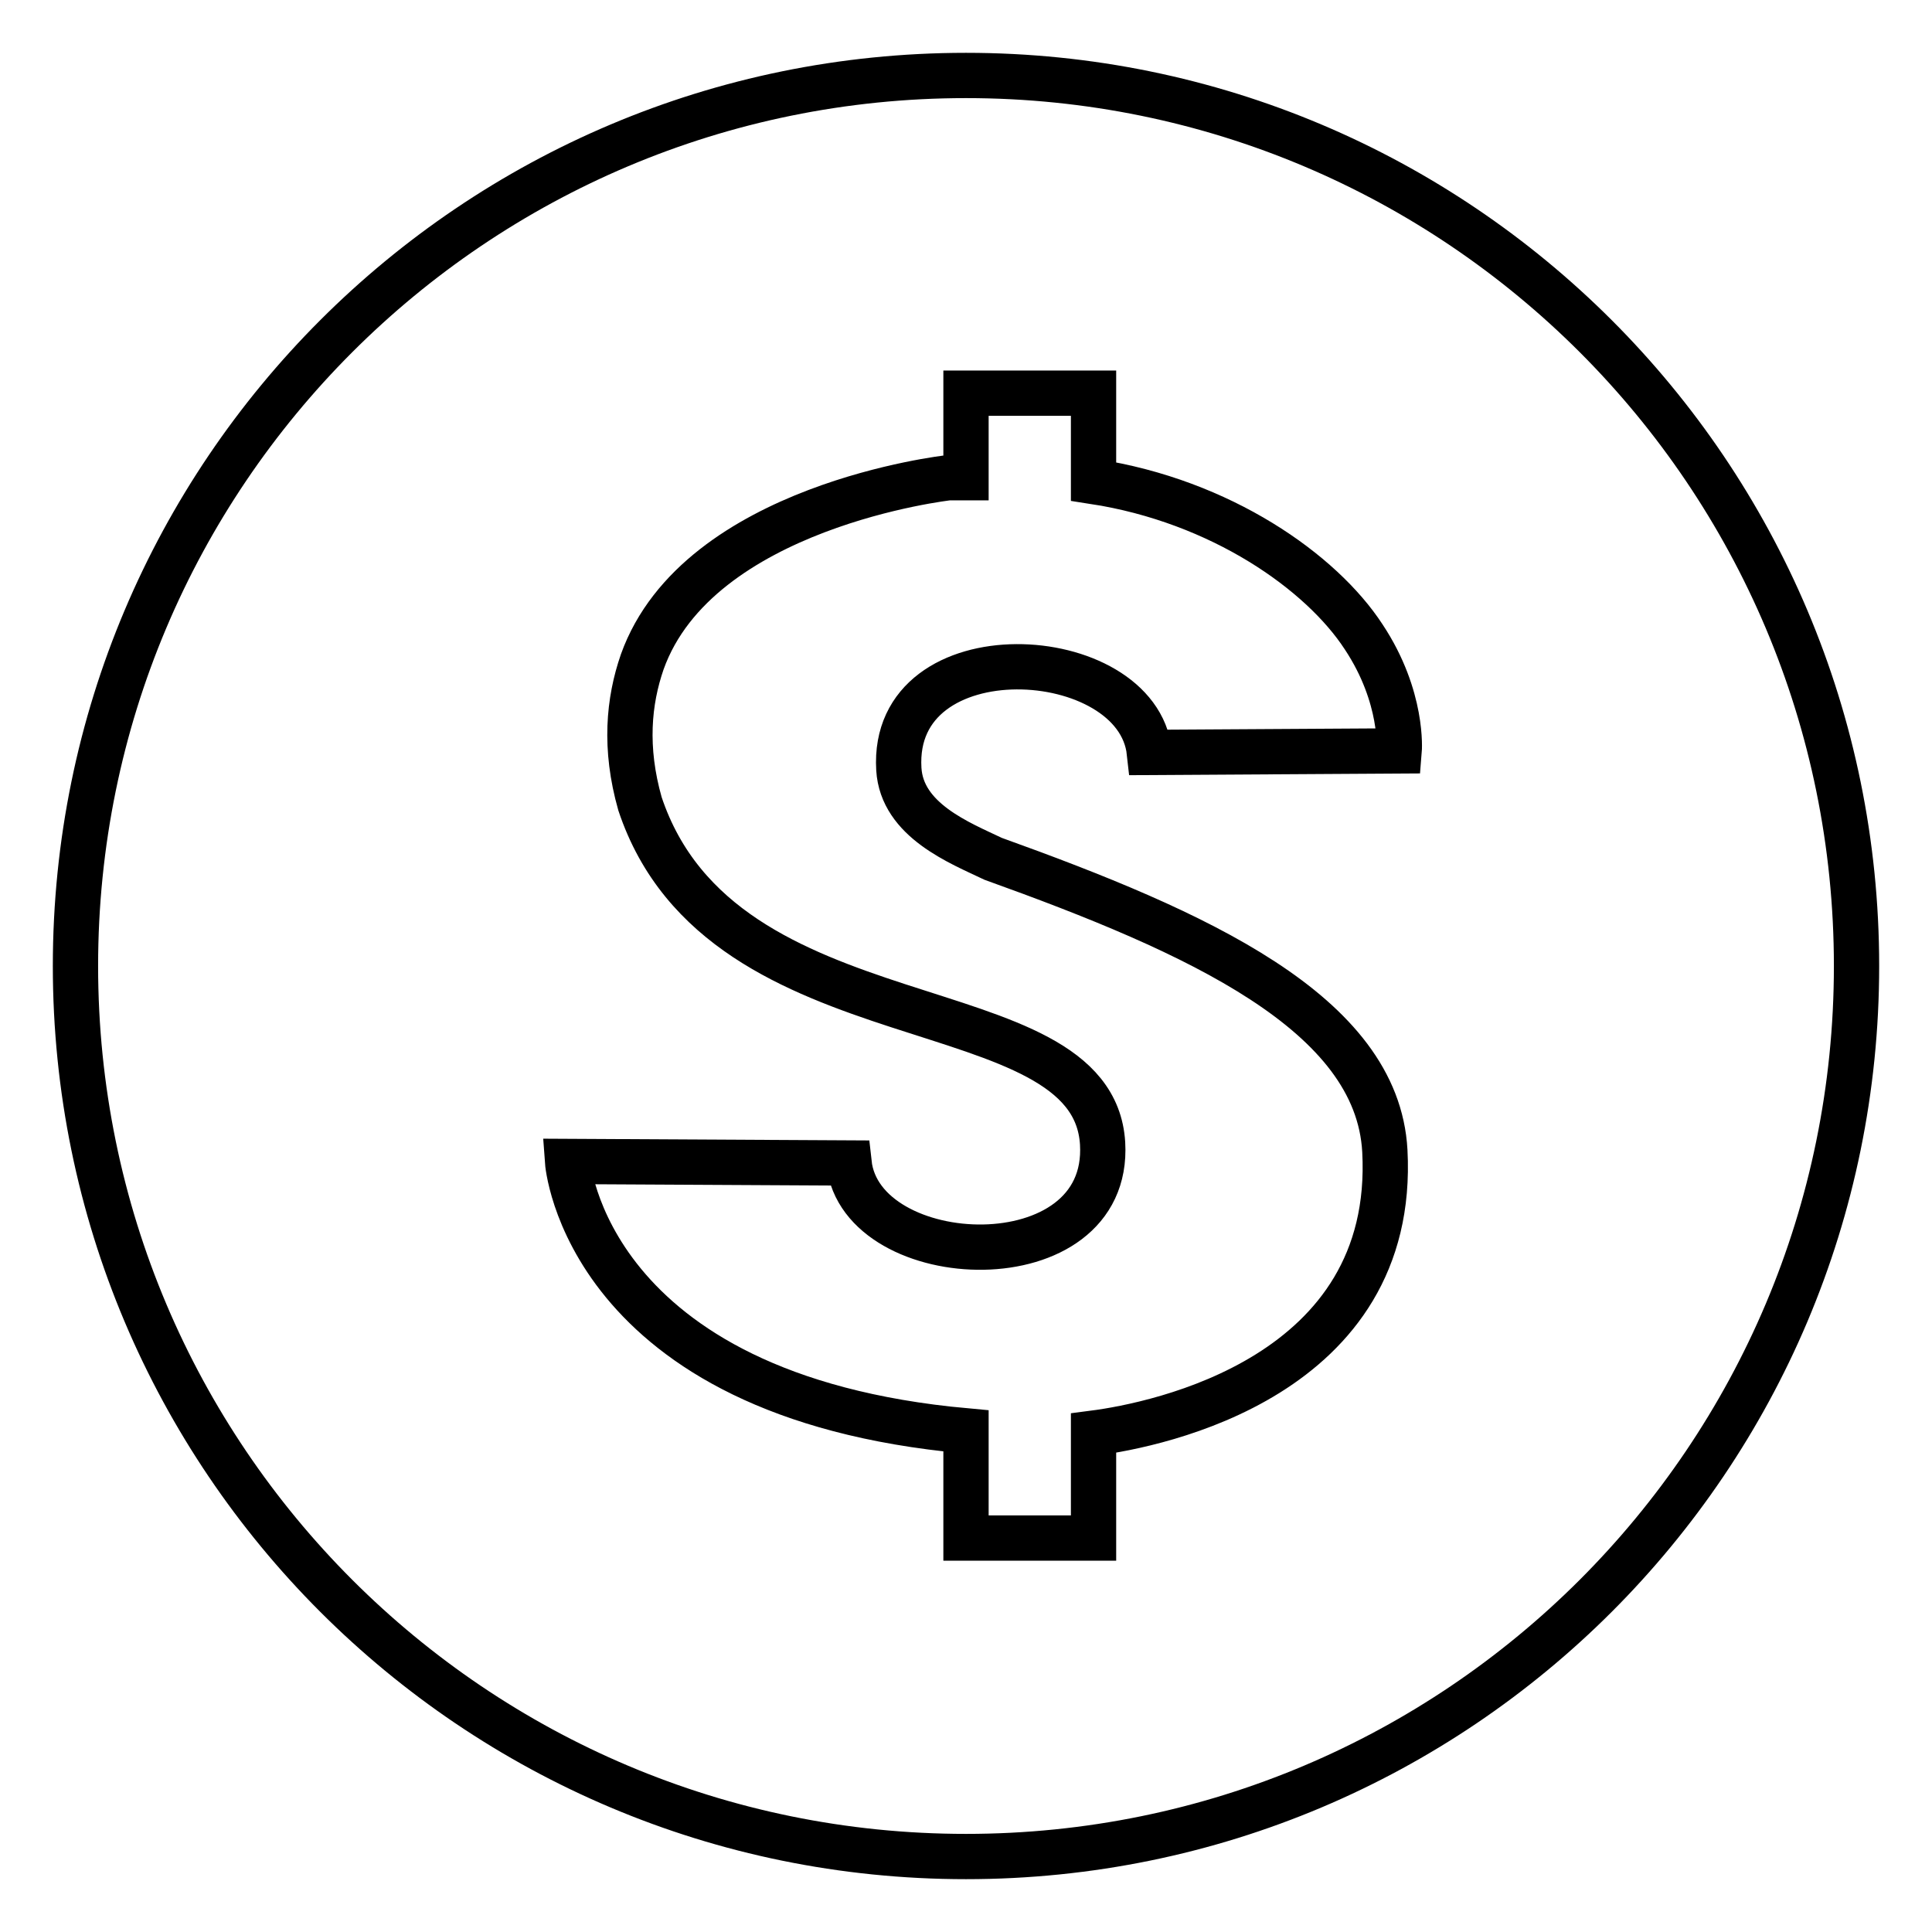
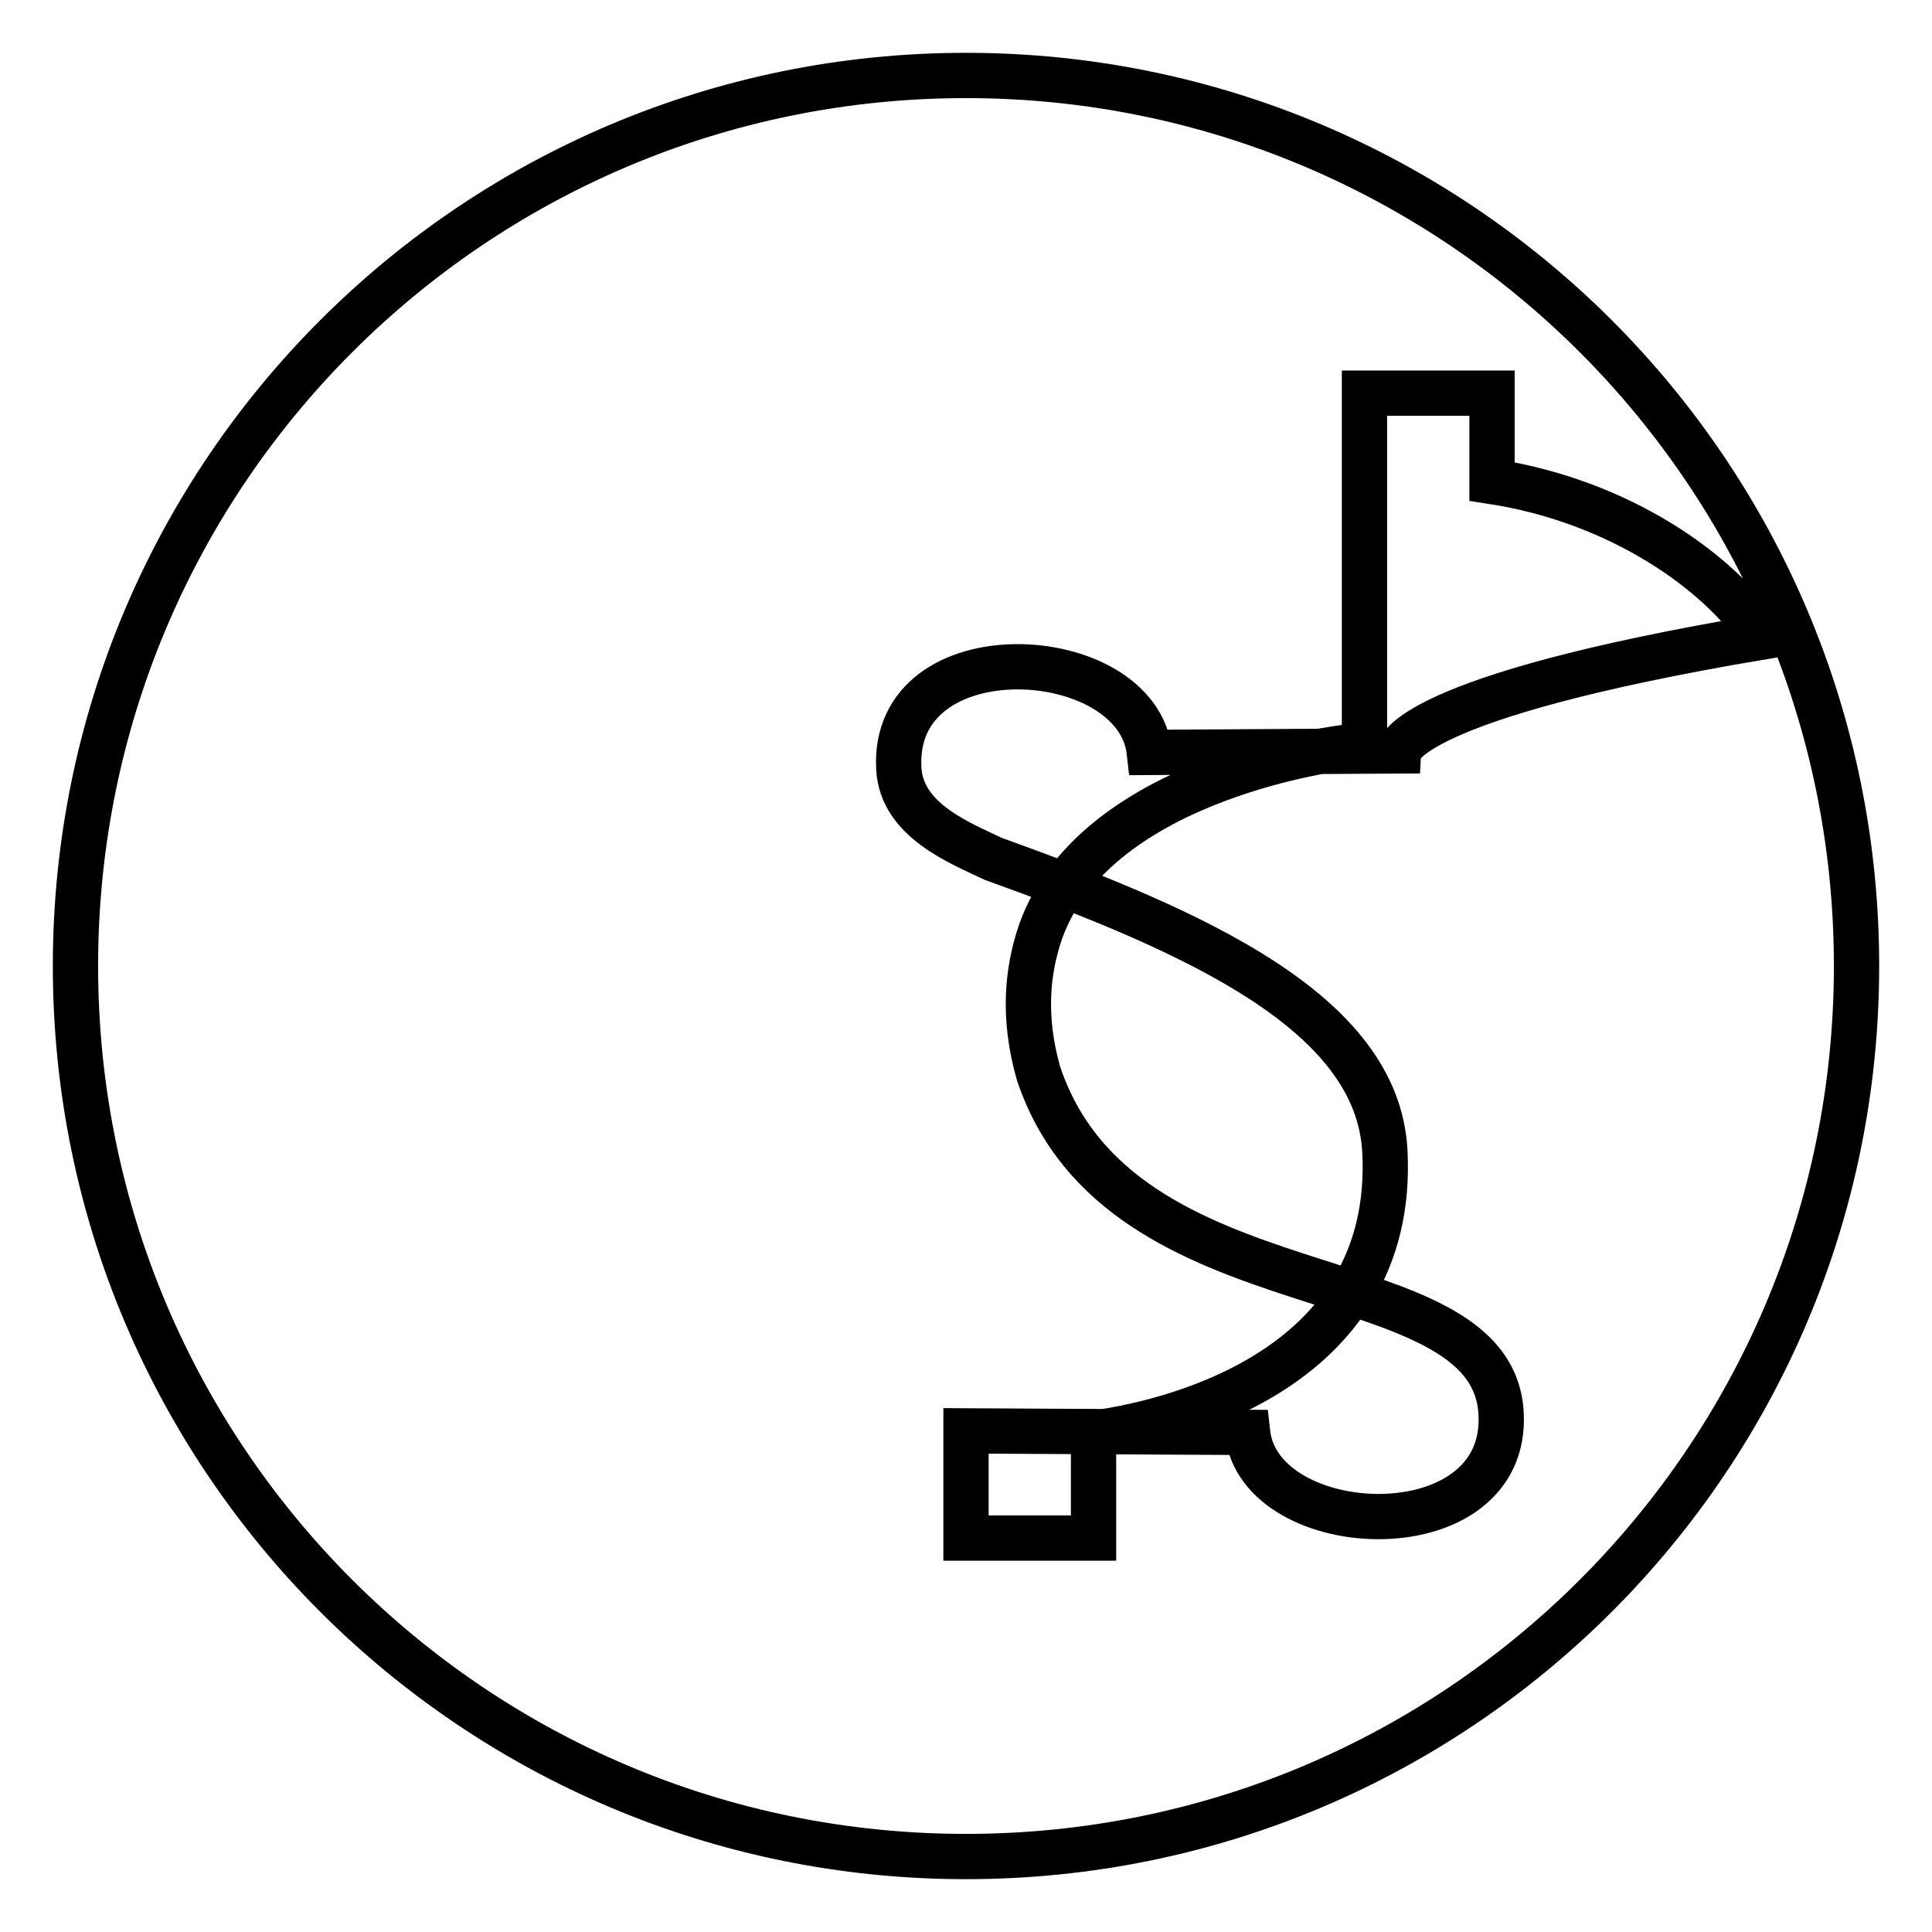
<svg xmlns="http://www.w3.org/2000/svg" version="1.1" x="0px" y="0px" viewBox="0 0 256 256" enable-background="new 0 0 256 256" xml:space="preserve">
  <g>
    <g>
-       <path stroke-width="6" fill-opacity="0" stroke="#000000" d="M128,10C62.8,10,10,62.8,10,128c0,65.2,52.8,118,118,118c65.2,0,118-52.8,118-118C246,62.8,193.2,10,128,10z M185.4,99.5l-33.1,0.2c-1.6-14.6-34.3-16.4-33.2,2.2c0.4,6.8,8.1,9.8,12.5,11.9c27,9.7,50.9,20.4,51.9,38.7c1.6,29.9-30.1,36.3-38.6,37.4v13.9H128v-14.2c-50.6-4.6-52.8-35.7-52.8-35.7l37.3,0.2c1.6,14.6,34.7,16,33.6-2.6c-1.3-21.3-50.4-12.3-61.3-45c-2.1-7.4-1.5-13.6,0.3-18.8c7.4-20.7,40.6-24.4,40.6-24.4c0.3,0,2.3,0,2.3,0V52.1h16.9v11.7c16.9,2.6,30.2,12,35.8,20.6C186,92.4,185.4,99.5,185.4,99.5z" />
+       <path stroke-width="6" fill-opacity="0" stroke="#000000" d="M128,10C62.8,10,10,62.8,10,128c0,65.2,52.8,118,118,118c65.2,0,118-52.8,118-118C246,62.8,193.2,10,128,10z M185.4,99.5l-33.1,0.2c-1.6-14.6-34.3-16.4-33.2,2.2c0.4,6.8,8.1,9.8,12.5,11.9c27,9.7,50.9,20.4,51.9,38.7c1.6,29.9-30.1,36.3-38.6,37.4v13.9H128v-14.2l37.3,0.2c1.6,14.6,34.7,16,33.6-2.6c-1.3-21.3-50.4-12.3-61.3-45c-2.1-7.4-1.5-13.6,0.3-18.8c7.4-20.7,40.6-24.4,40.6-24.4c0.3,0,2.3,0,2.3,0V52.1h16.9v11.7c16.9,2.6,30.2,12,35.8,20.6C186,92.4,185.4,99.5,185.4,99.5z" />
    </g>
  </g>
</svg>